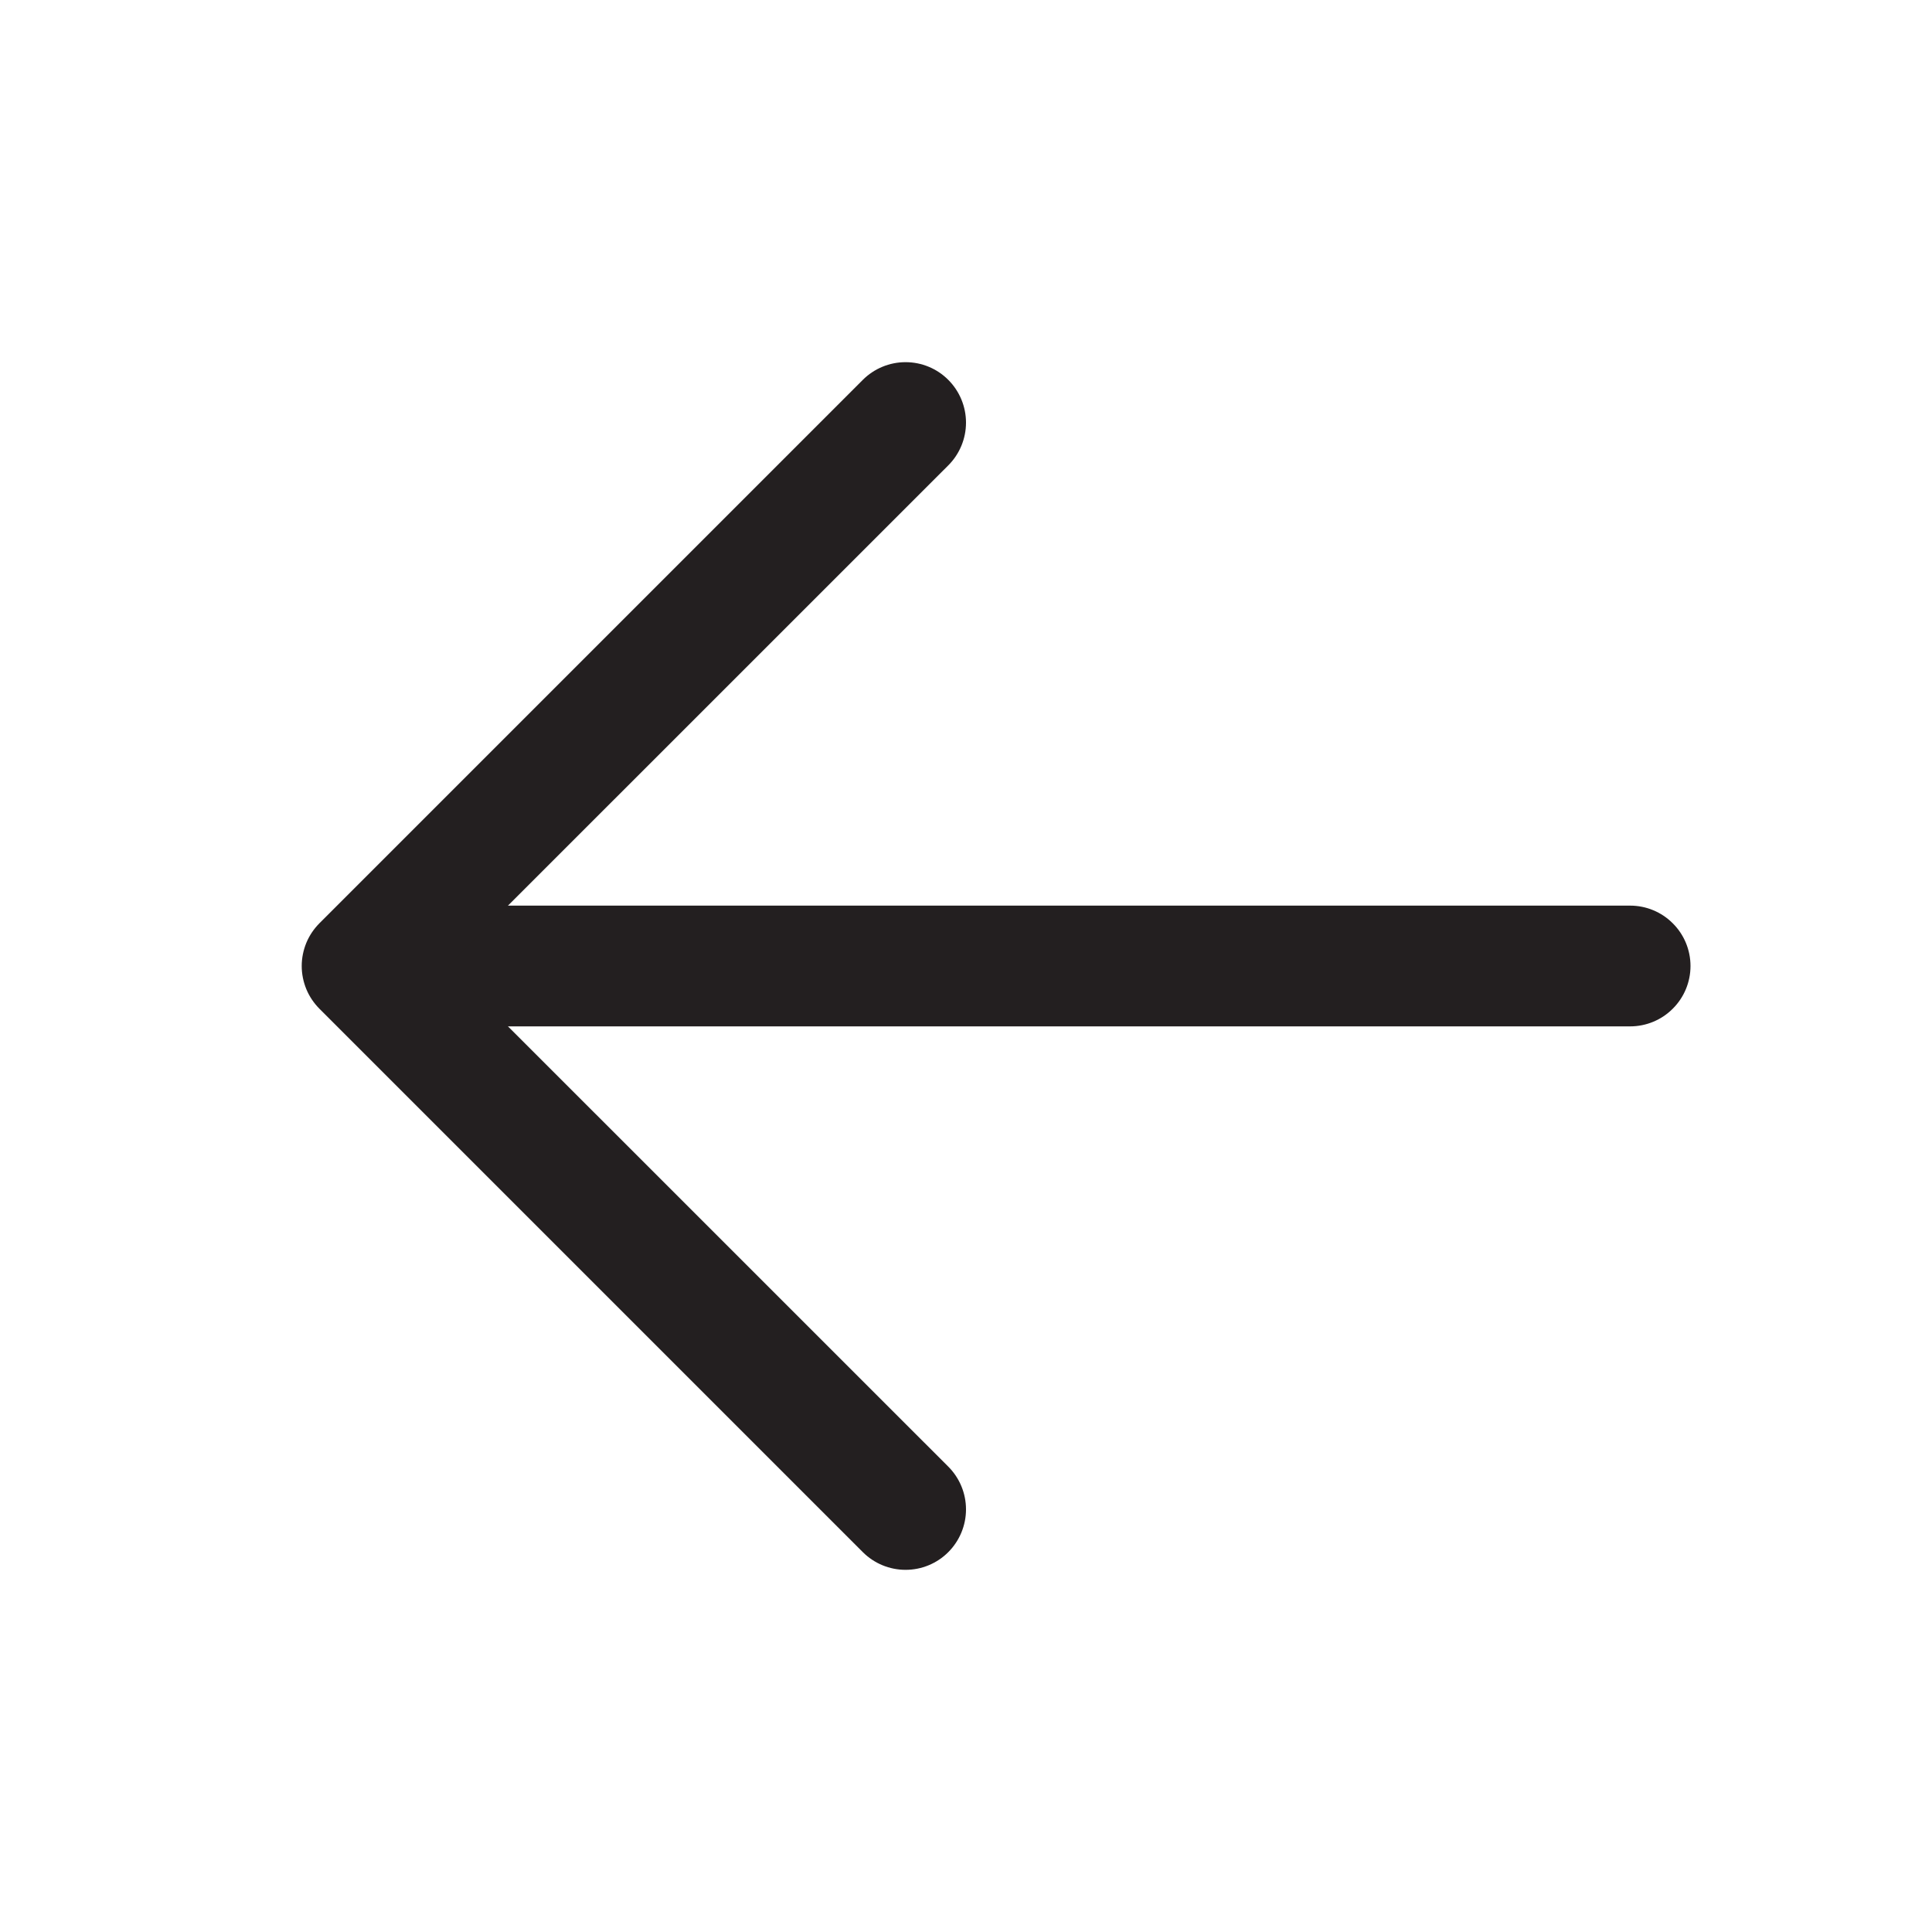
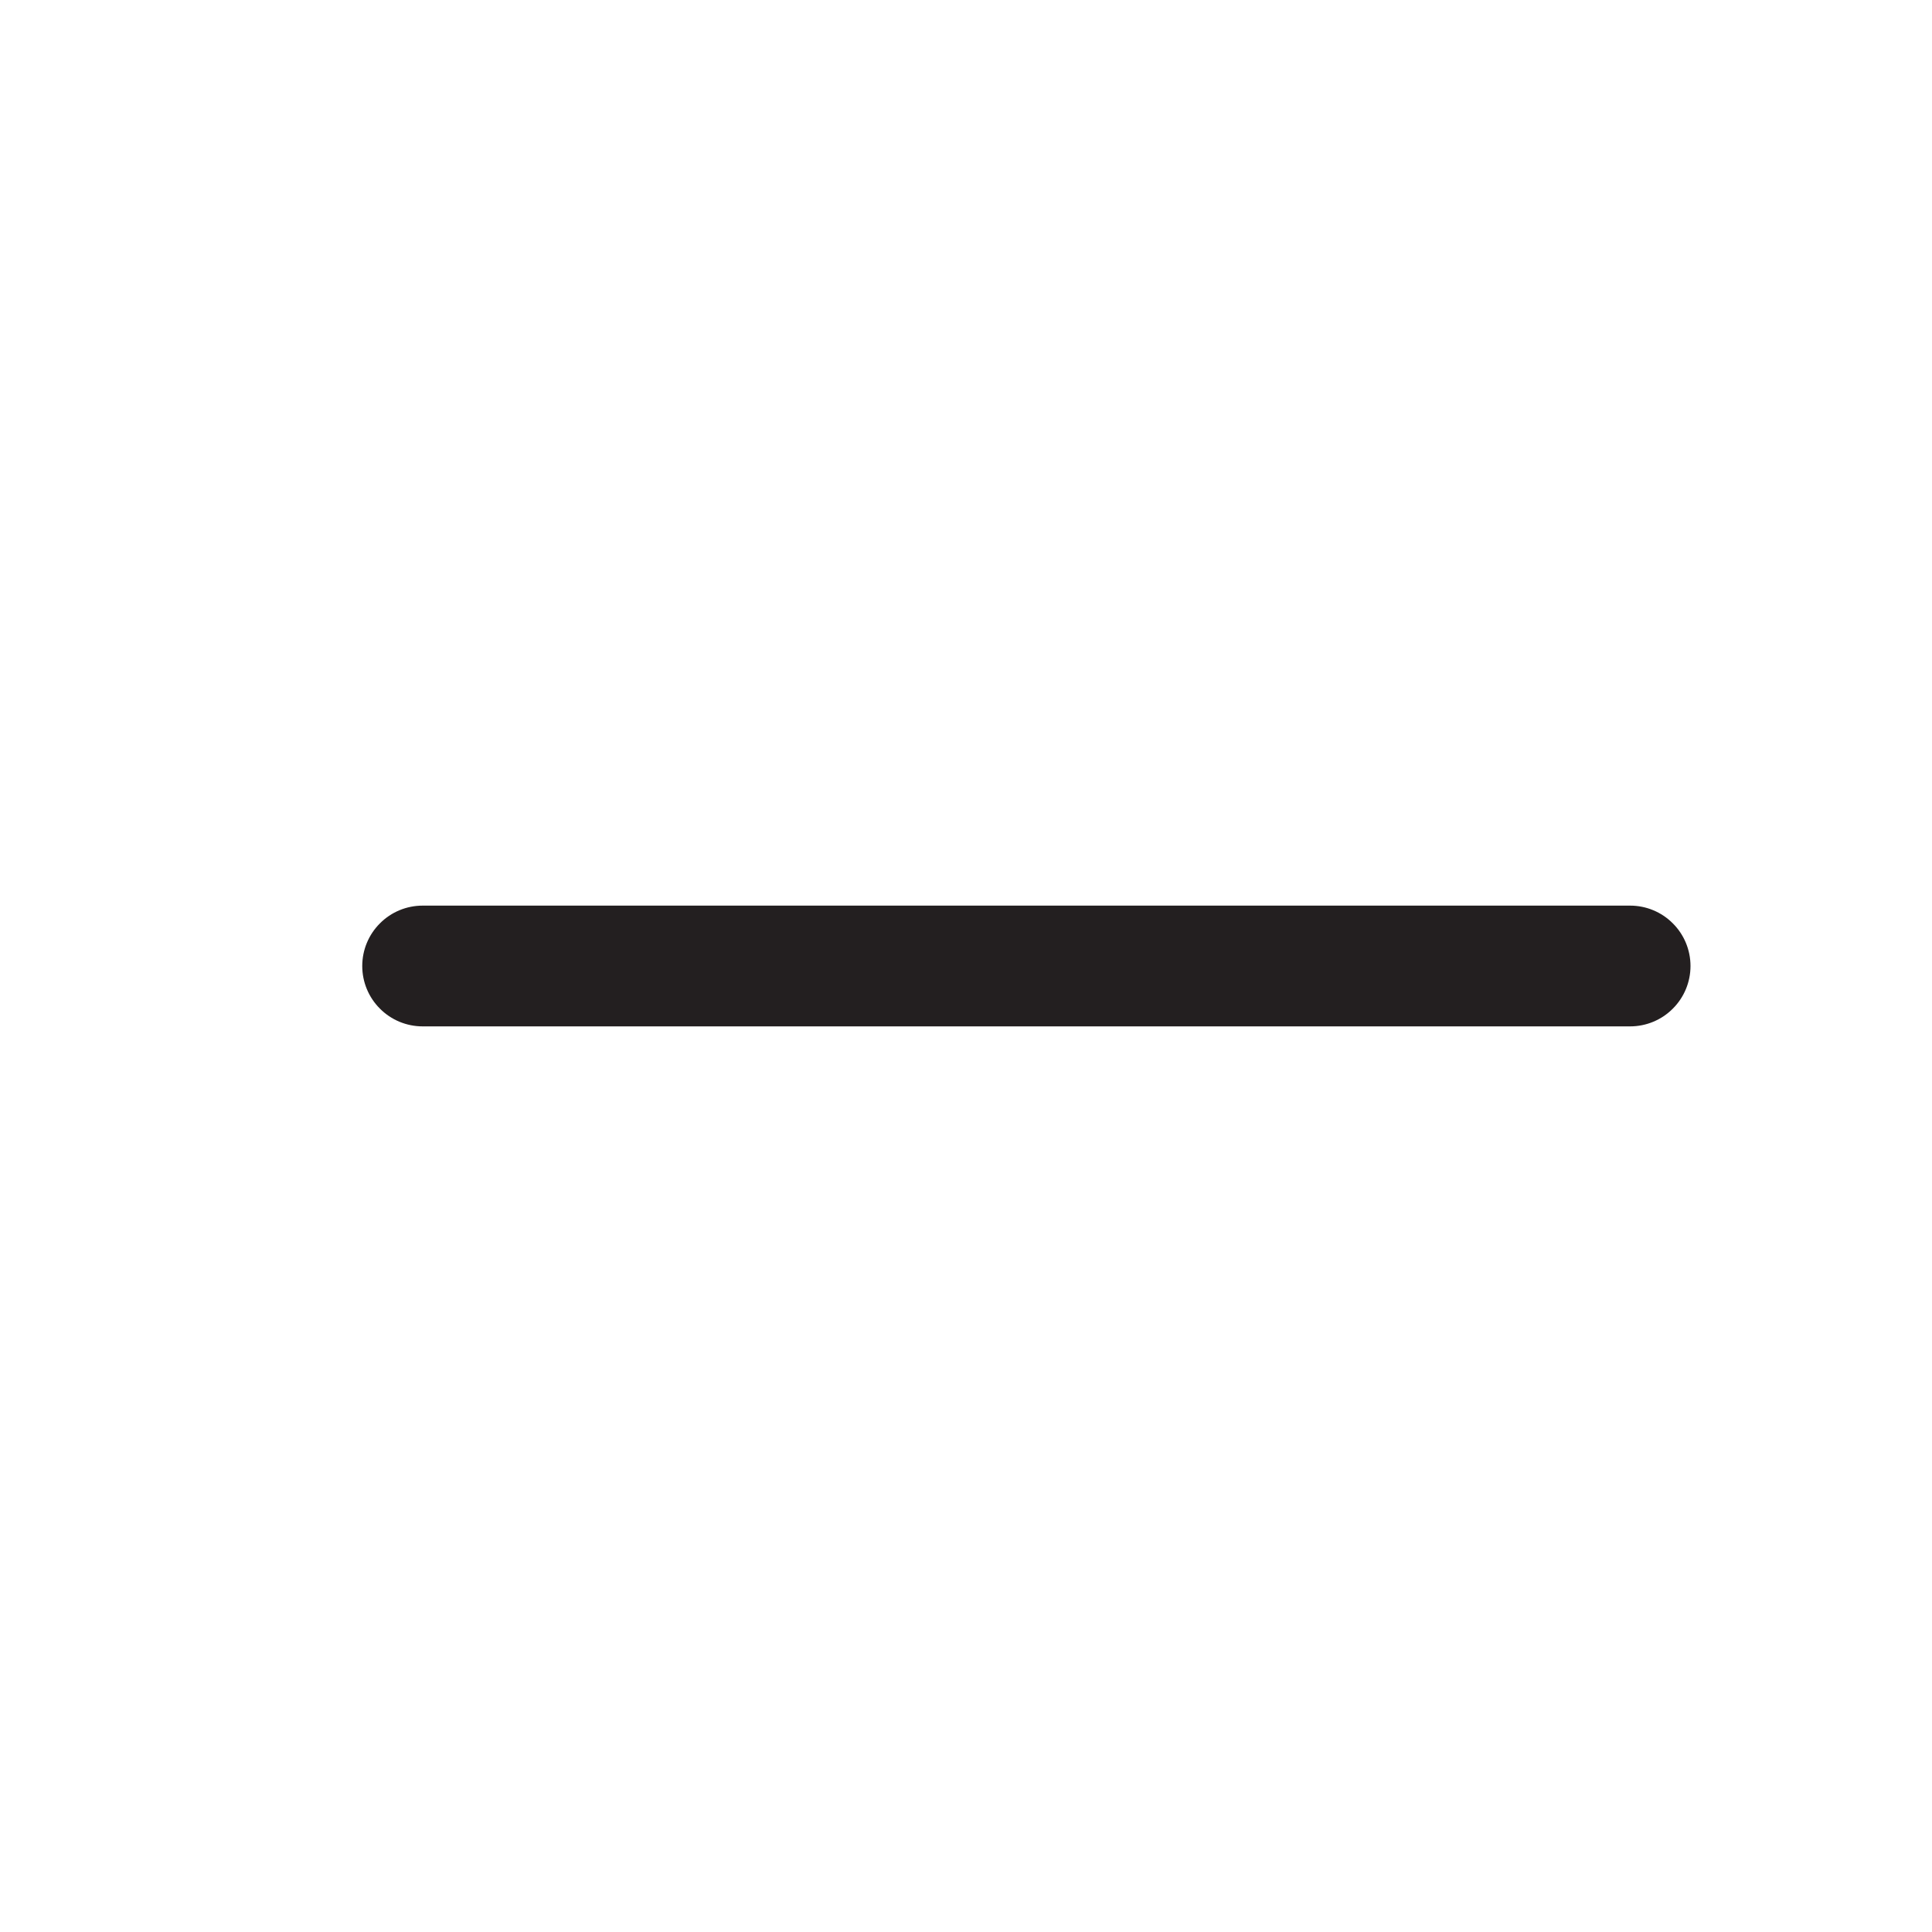
<svg xmlns="http://www.w3.org/2000/svg" width="24" height="24" viewBox="0 0 24 24" fill="none">
  <path d="M5.25 11.25H20.25C20.449 11.25 20.64 11.329 20.78 11.47C20.921 11.61 21 11.801 21 12C21 12.199 20.921 12.39 20.78 12.53C20.64 12.671 20.449 12.75 20.25 12.75H5.25C5.051 12.75 4.86 12.671 4.72 12.53C4.579 12.39 4.5 12.199 4.5 12C4.5 11.801 4.579 11.61 4.72 11.47C4.86 11.329 5.051 11.25 5.25 11.25Z" fill="#231F20" />
-   <path d="M5.56 12L11.78 18.219C11.921 18.36 12 18.551 12 18.75C12 18.949 11.921 19.14 11.78 19.281C11.64 19.422 11.449 19.501 11.249 19.501C11.05 19.501 10.859 19.422 10.718 19.281L3.968 12.531C3.899 12.461 3.843 12.379 3.805 12.287C3.768 12.196 3.748 12.099 3.748 12C3.748 11.901 3.768 11.804 3.805 11.713C3.843 11.621 3.899 11.539 3.968 11.469L10.718 4.719C10.859 4.578 11.05 4.499 11.249 4.499C11.449 4.499 11.64 4.578 11.78 4.719C11.921 4.86 12 5.051 12 5.25C12 5.449 11.921 5.64 11.78 5.781L5.56 12Z" fill="#231F20" />
</svg>